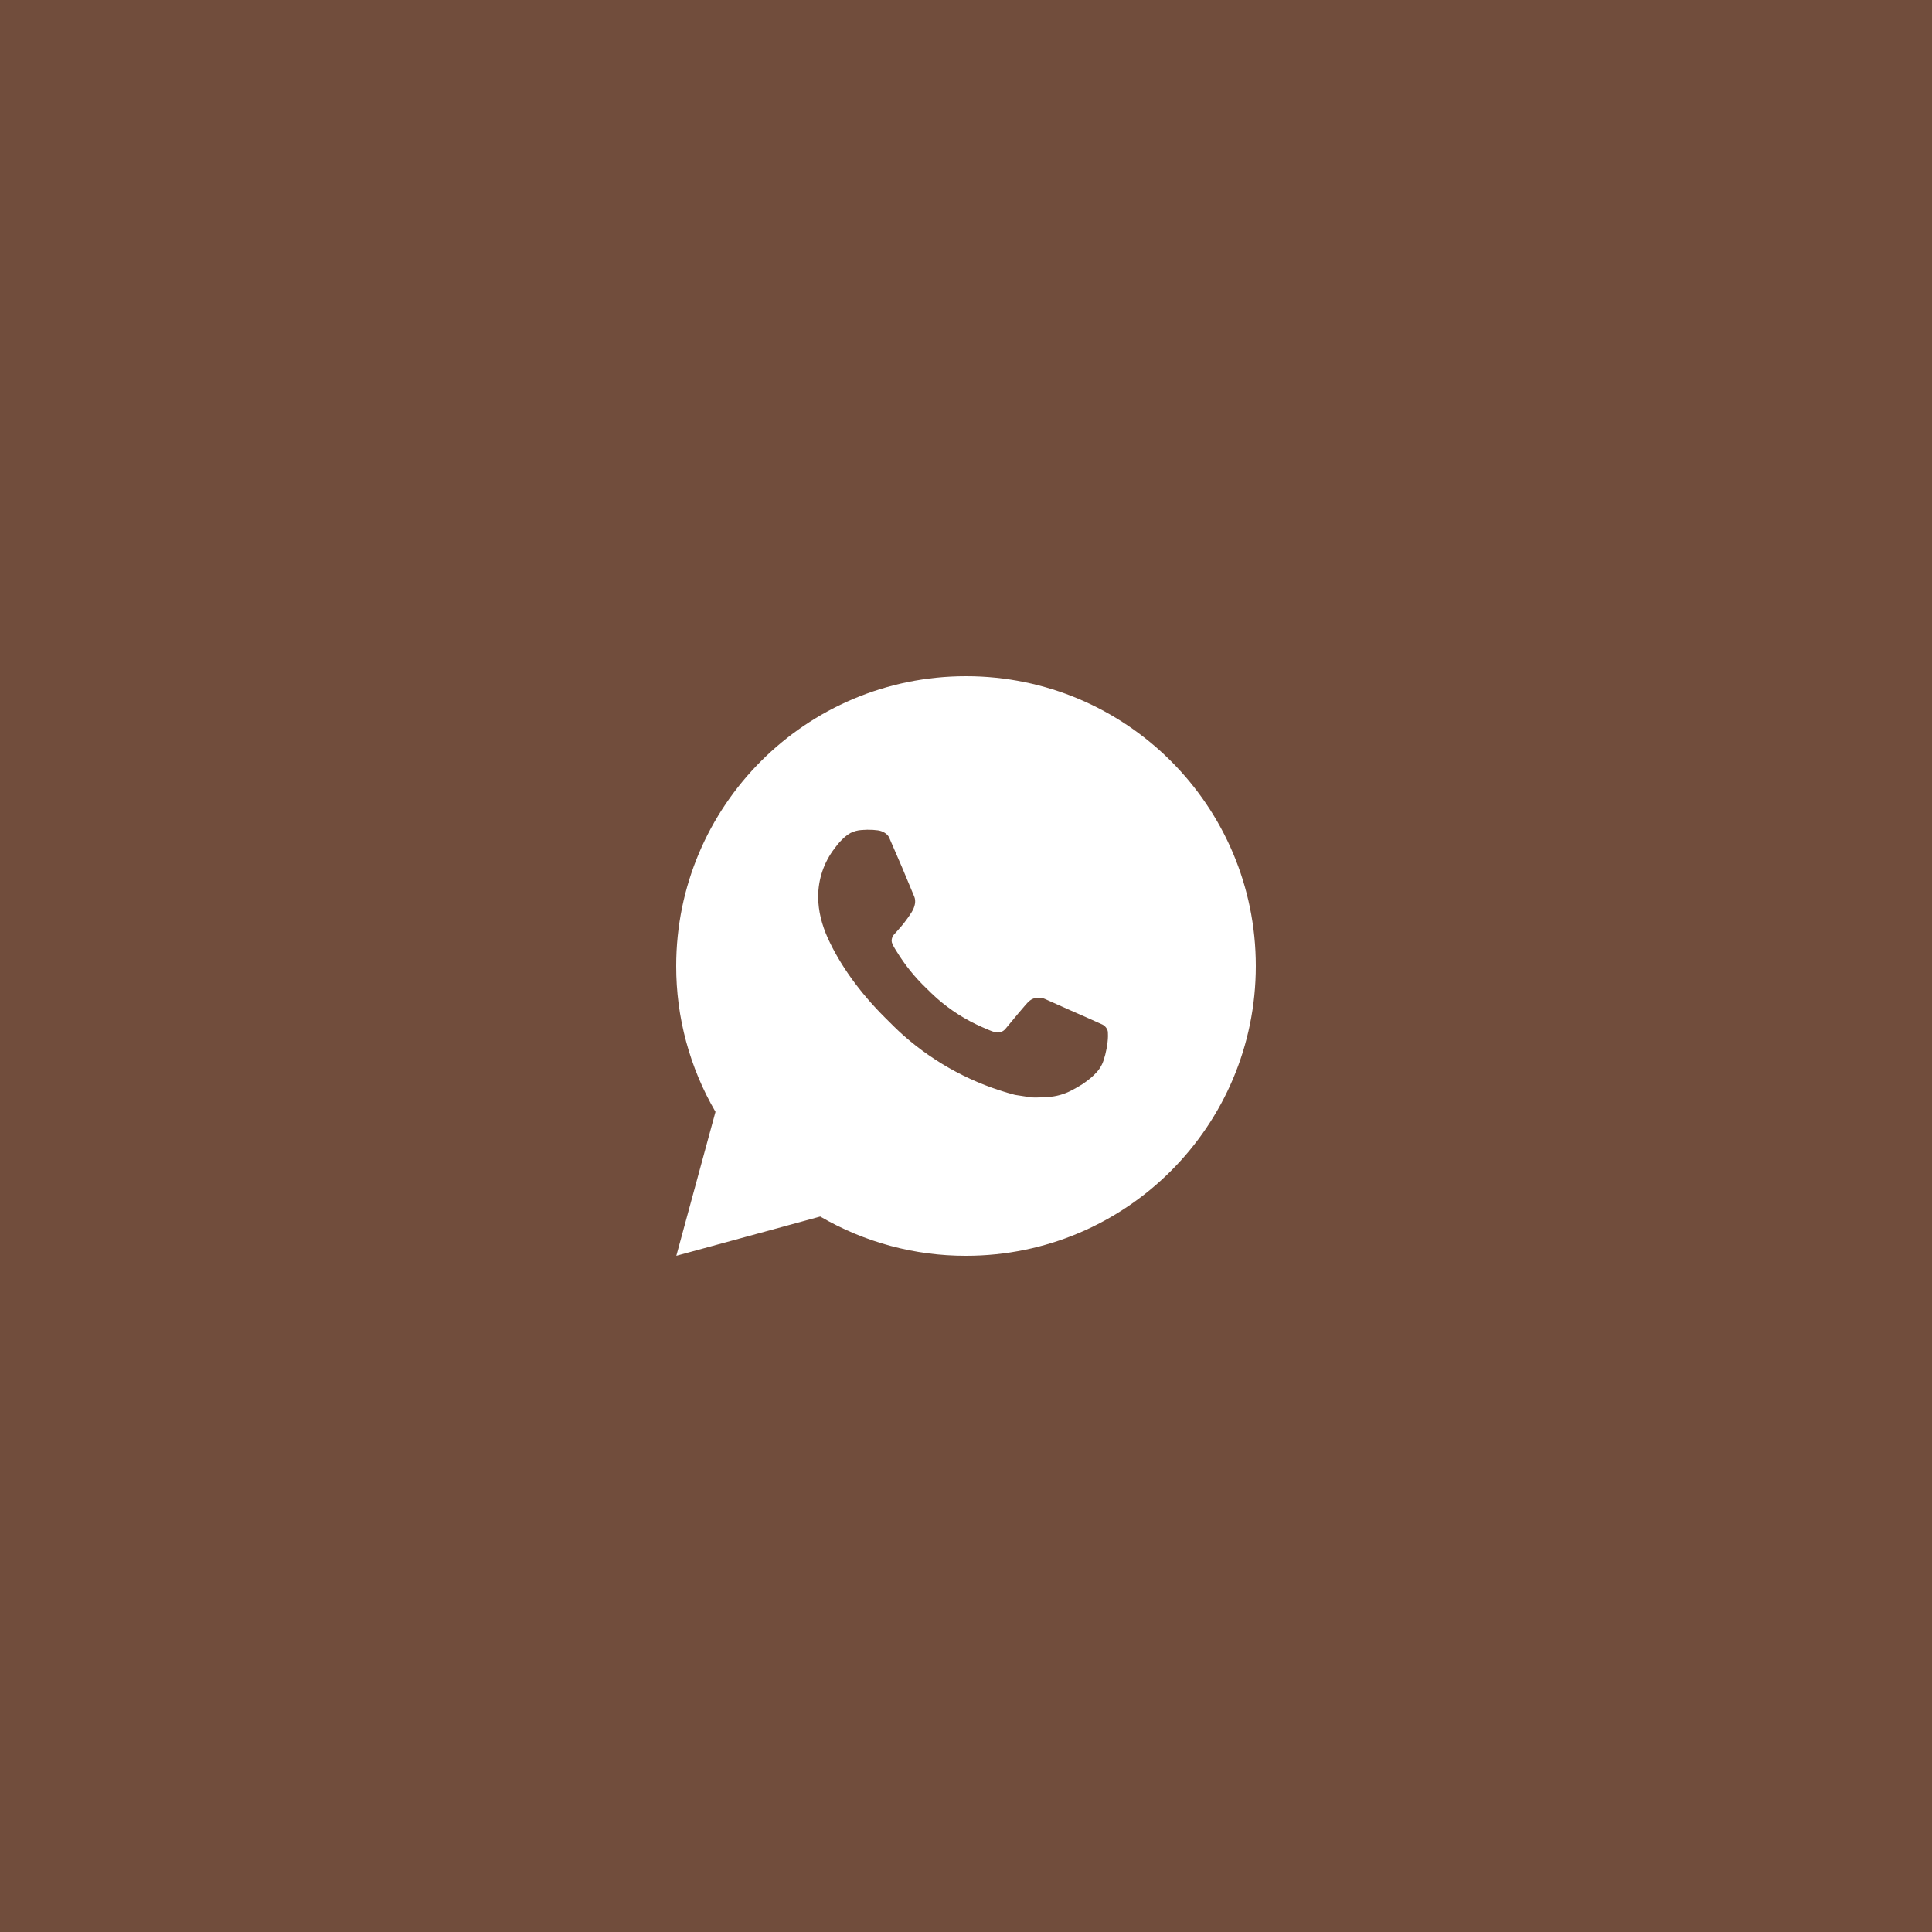
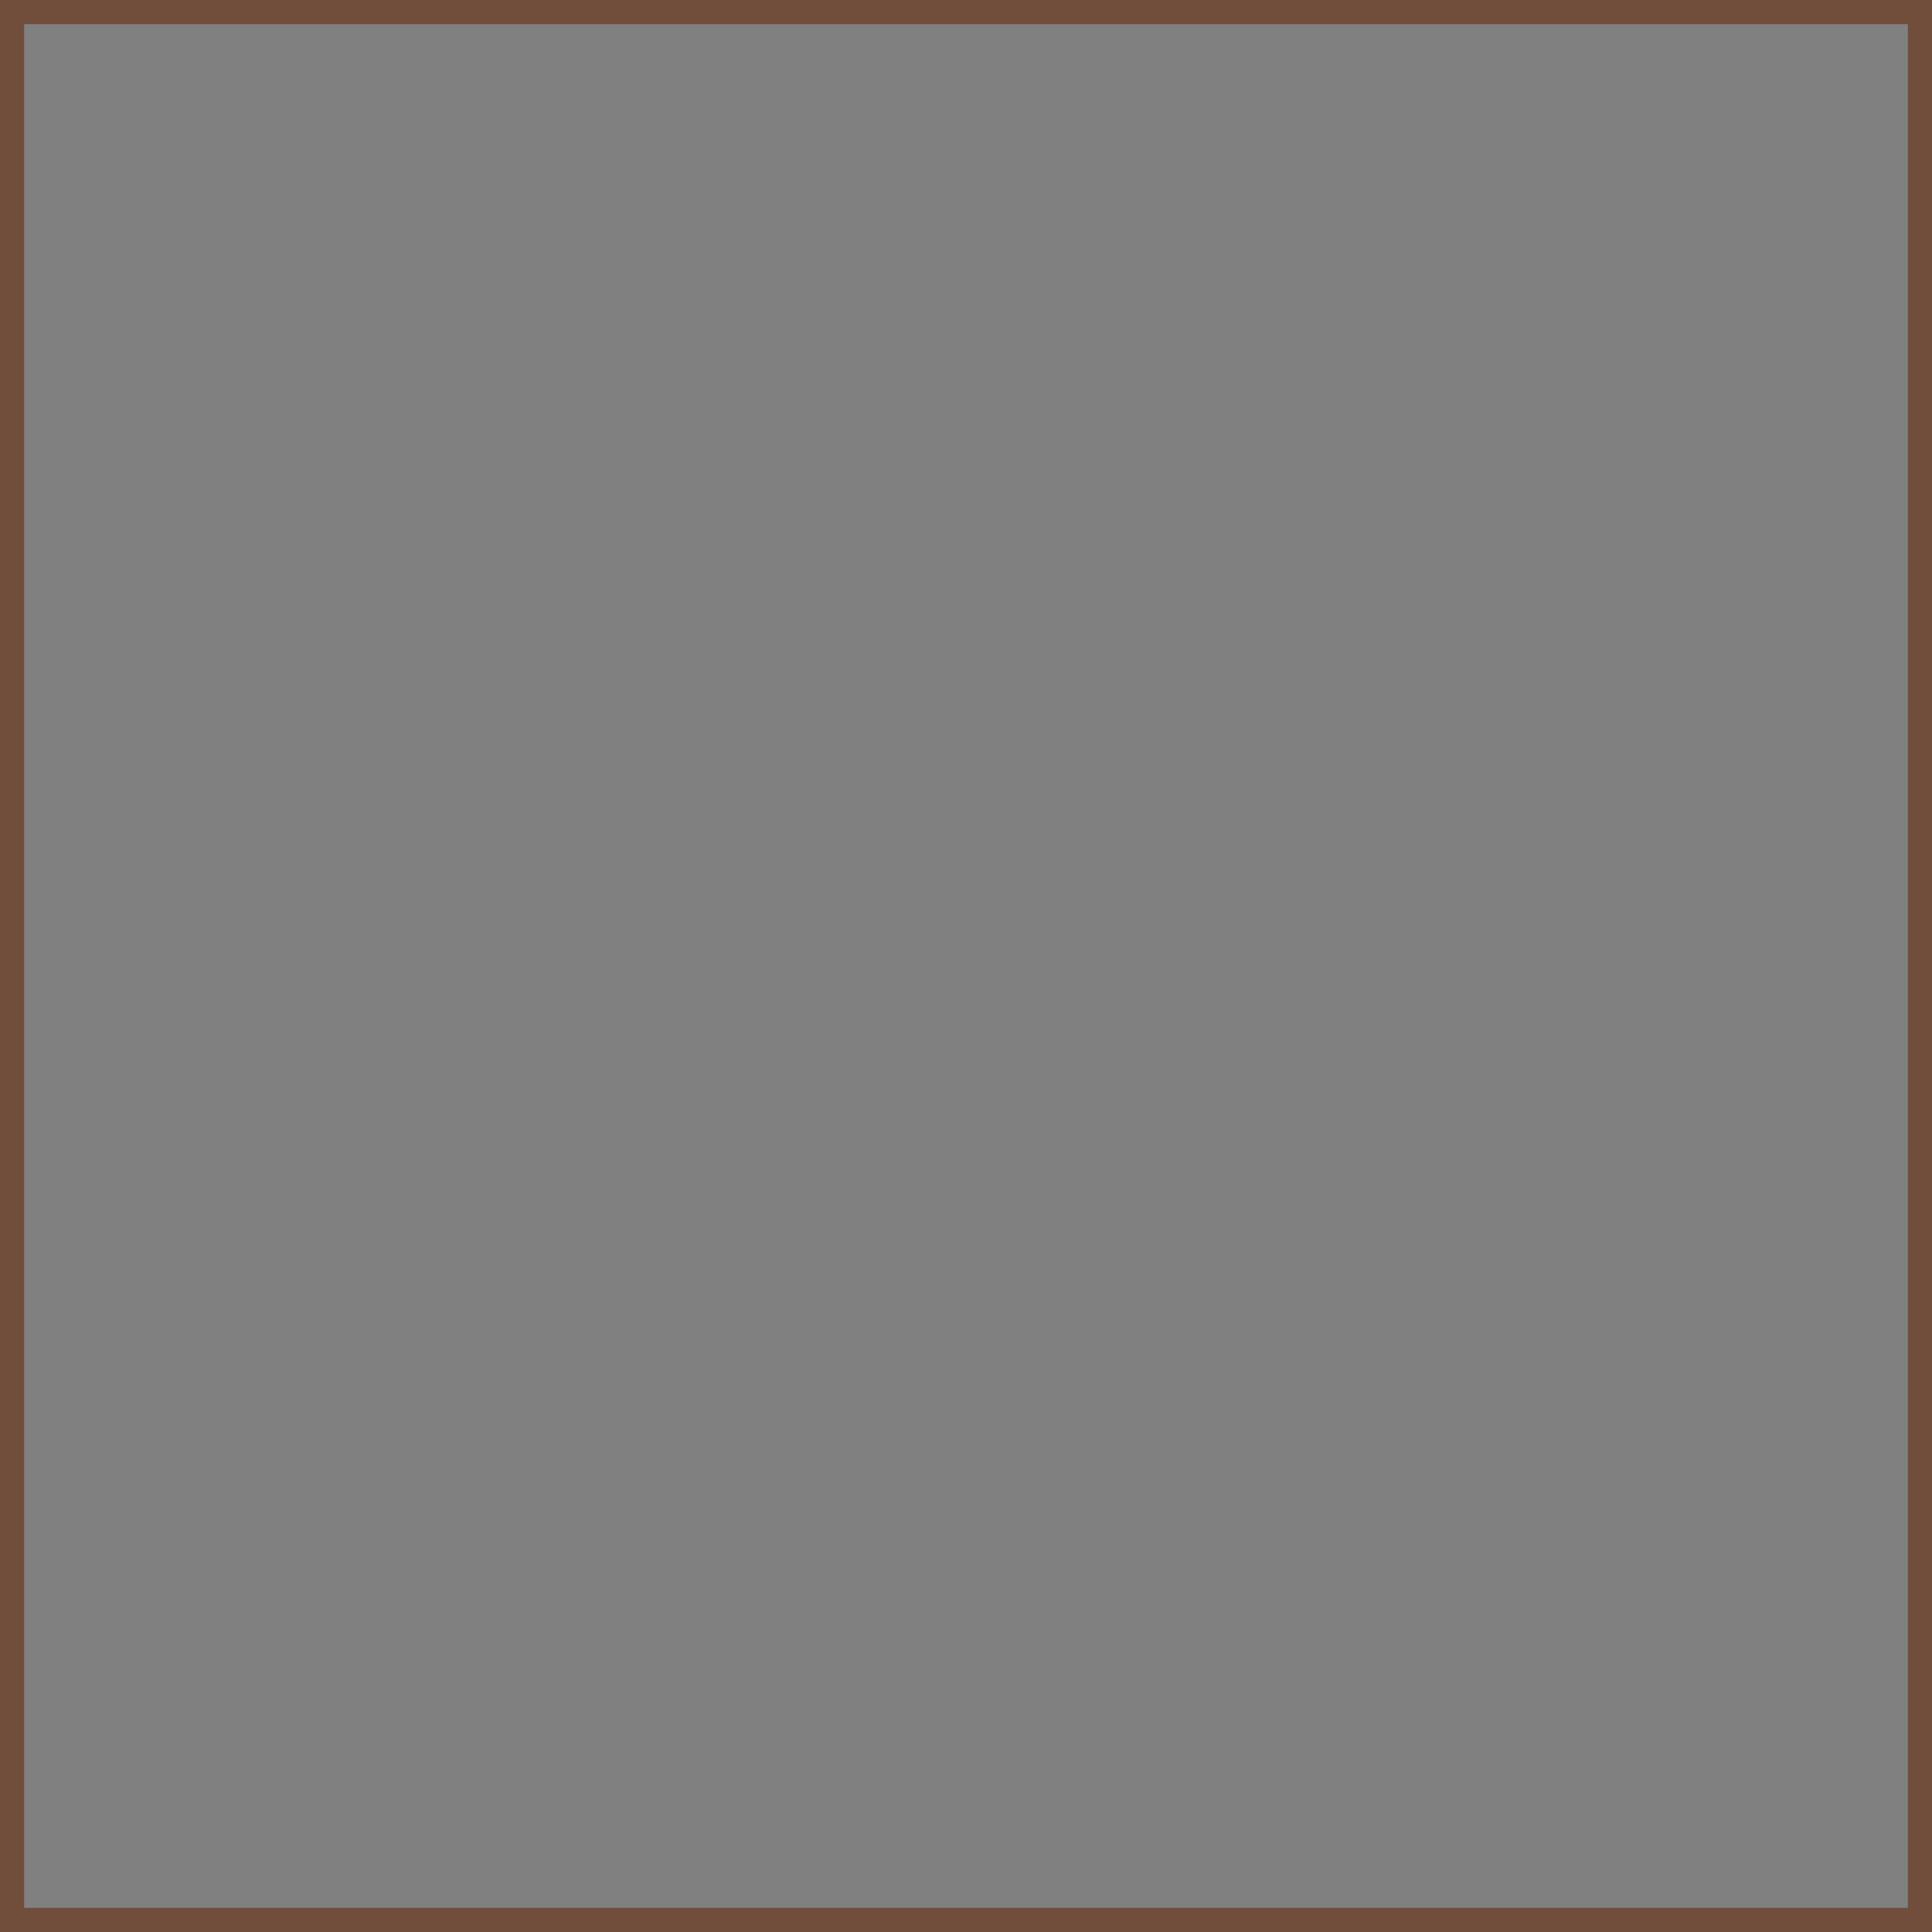
<svg xmlns="http://www.w3.org/2000/svg" width="80" height="80" viewBox="0 0 80 80" fill="none">
  <rect x="0" y="0" width="80" height="80" fill="#808080" stroke="none" />
-   <rect x="0.5" y="0.5" width="79" height="79" fill="#714D3C" />
  <rect x="0.5" y="0.5" width="79" height="79" stroke="#714D3C" />
-   <path d="M40 28C46.628 28 52 33.372 52 40C52 46.628 46.628 52 40 52C37.879 52.004 35.796 51.442 33.964 50.374L28.005 52L29.627 46.038C28.558 44.206 27.996 42.122 28 40C28 33.372 33.372 28 40 28ZM35.91 34.36L35.67 34.37C35.515 34.38 35.364 34.421 35.224 34.49C35.094 34.563 34.975 34.656 34.871 34.763C34.727 34.899 34.646 35.016 34.558 35.13C34.114 35.708 33.875 36.416 33.879 37.144C33.881 37.732 34.035 38.304 34.275 38.84C34.766 39.922 35.573 41.068 36.639 42.13C36.896 42.386 37.148 42.642 37.419 42.881C38.743 44.047 40.321 44.888 42.027 45.336L42.708 45.441C42.93 45.453 43.152 45.436 43.376 45.425C43.725 45.407 44.066 45.312 44.375 45.148C44.532 45.067 44.686 44.979 44.835 44.884C44.835 44.884 44.886 44.85 44.985 44.776C45.147 44.656 45.246 44.571 45.381 44.43C45.482 44.326 45.566 44.206 45.633 44.068C45.726 43.872 45.82 43.499 45.858 43.188C45.887 42.951 45.879 42.821 45.875 42.741C45.87 42.612 45.764 42.479 45.647 42.423L44.949 42.11C44.949 42.11 43.905 41.655 43.266 41.364C43.2 41.335 43.128 41.319 43.055 41.315C42.973 41.307 42.89 41.316 42.812 41.342C42.734 41.368 42.662 41.411 42.602 41.468C42.596 41.465 42.515 41.534 41.648 42.585C41.598 42.652 41.529 42.702 41.451 42.73C41.372 42.758 41.287 42.762 41.206 42.741C41.128 42.72 41.051 42.694 40.977 42.662C40.828 42.599 40.776 42.575 40.674 42.532C39.986 42.232 39.348 41.826 38.784 41.328C38.633 41.196 38.493 41.052 38.349 40.913C37.877 40.461 37.465 39.95 37.125 39.392L37.054 39.278C37.004 39.2 36.963 39.118 36.932 39.032C36.886 38.855 37.005 38.714 37.005 38.714C37.005 38.714 37.296 38.394 37.432 38.222C37.564 38.054 37.676 37.89 37.748 37.774C37.889 37.546 37.934 37.312 37.859 37.131C37.523 36.31 37.176 35.494 36.818 34.682C36.747 34.521 36.537 34.406 36.346 34.383C36.281 34.375 36.216 34.368 36.152 34.364C35.99 34.354 35.829 34.356 35.668 34.368L35.91 34.36Z" fill="white" />
</svg>